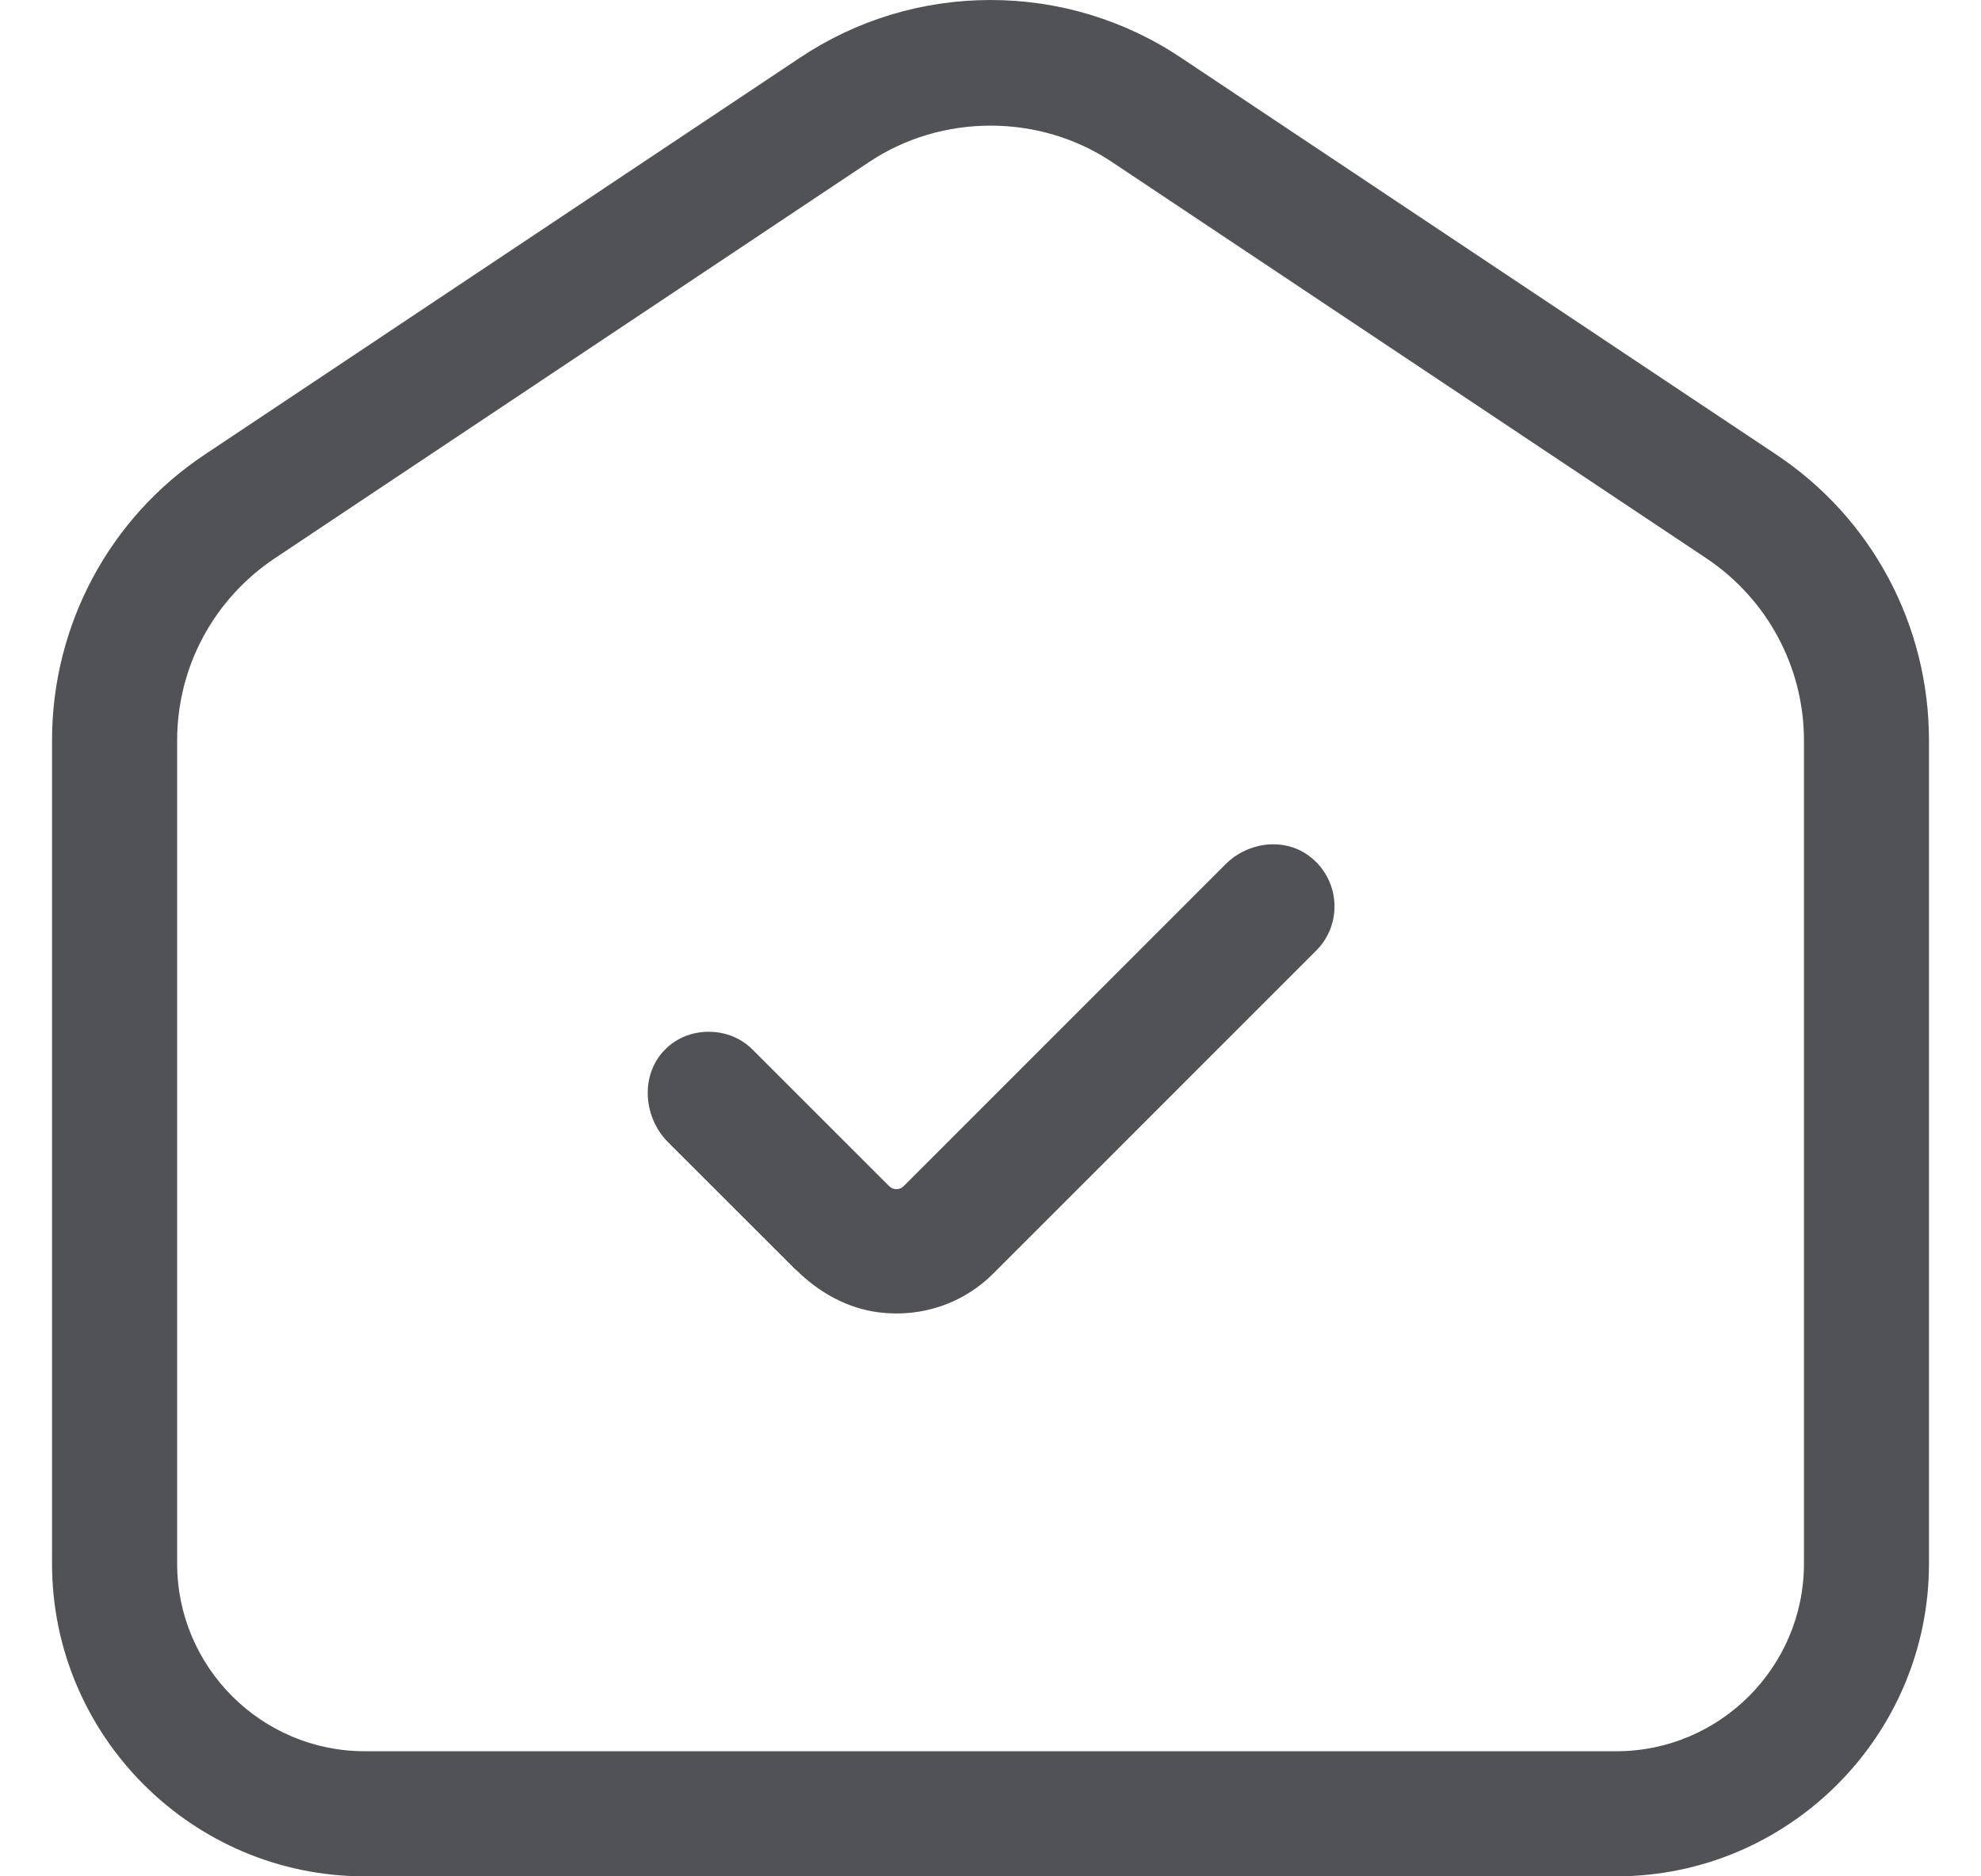
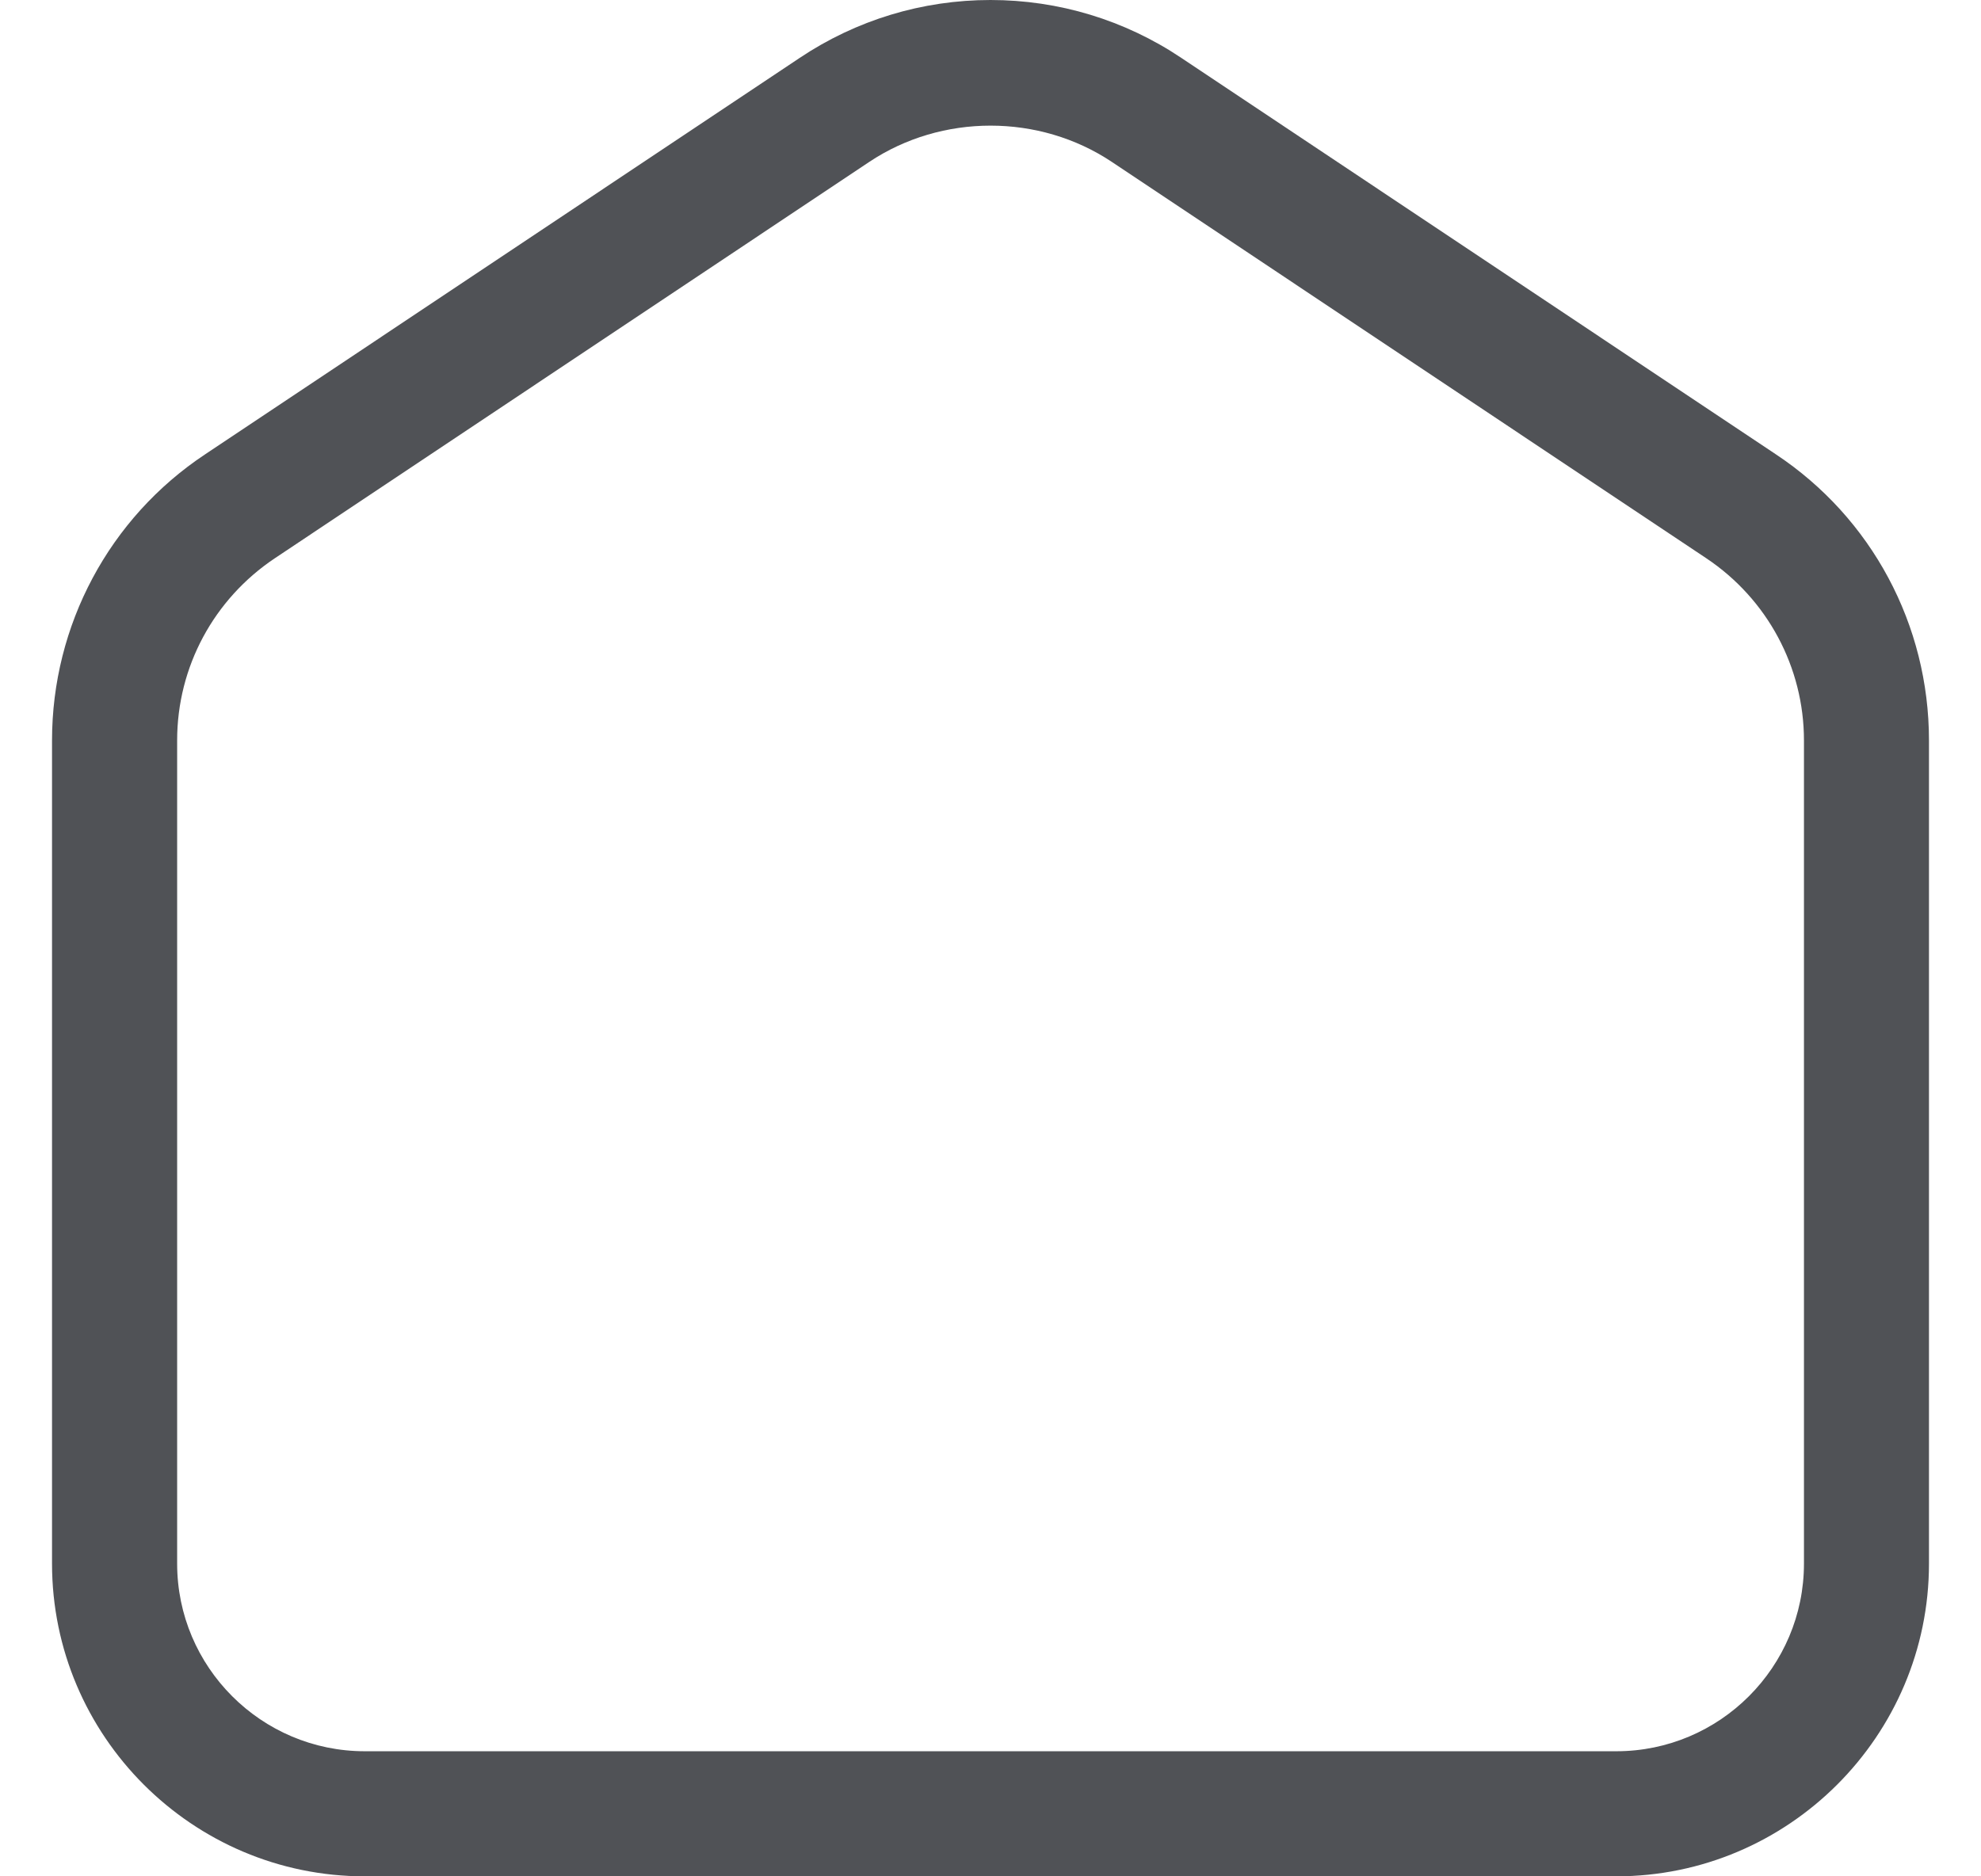
<svg xmlns="http://www.w3.org/2000/svg" width="19" height="18" viewBox="0 0 19 18" fill="none">
  <path d="M3.499 18H15.501C17.154 18 18.501 16.653 18.501 15V7.103C18.501 5.995 17.953 4.969 17.032 4.358L11.331 0.556C10.788 0.192 10.154 0 9.5 0C8.846 0 8.213 0.192 7.669 0.556L1.968 4.358C1.047 4.969 0.499 5.999 0.499 7.103V15C0.499 16.653 1.845 18 3.499 18ZM1.699 7.103C1.699 6.397 2.051 5.747 2.635 5.356L8.336 1.554C9.032 1.089 9.969 1.089 10.665 1.554L16.366 5.356C16.951 5.747 17.302 6.401 17.302 7.103V15C17.302 15.992 16.495 16.8 15.502 16.8H3.499C2.506 16.8 1.699 15.992 1.699 15L1.699 7.103Z" fill="#505256" />
-   <path d="M7.636 12.182C7.852 12.398 8.129 12.553 8.431 12.59C8.842 12.641 9.241 12.503 9.526 12.218L12.624 9.119C12.882 8.862 12.855 8.427 12.546 8.204C12.303 8.031 11.961 8.081 11.751 8.294L8.667 11.379C8.628 11.418 8.568 11.418 8.528 11.379L7.22 10.071C7.107 9.957 6.957 9.898 6.797 9.898C6.647 9.898 6.503 9.951 6.395 10.053C6.14 10.288 6.161 10.707 6.404 10.954L7.635 12.184L7.636 12.182Z" fill="#505256" />
</svg>